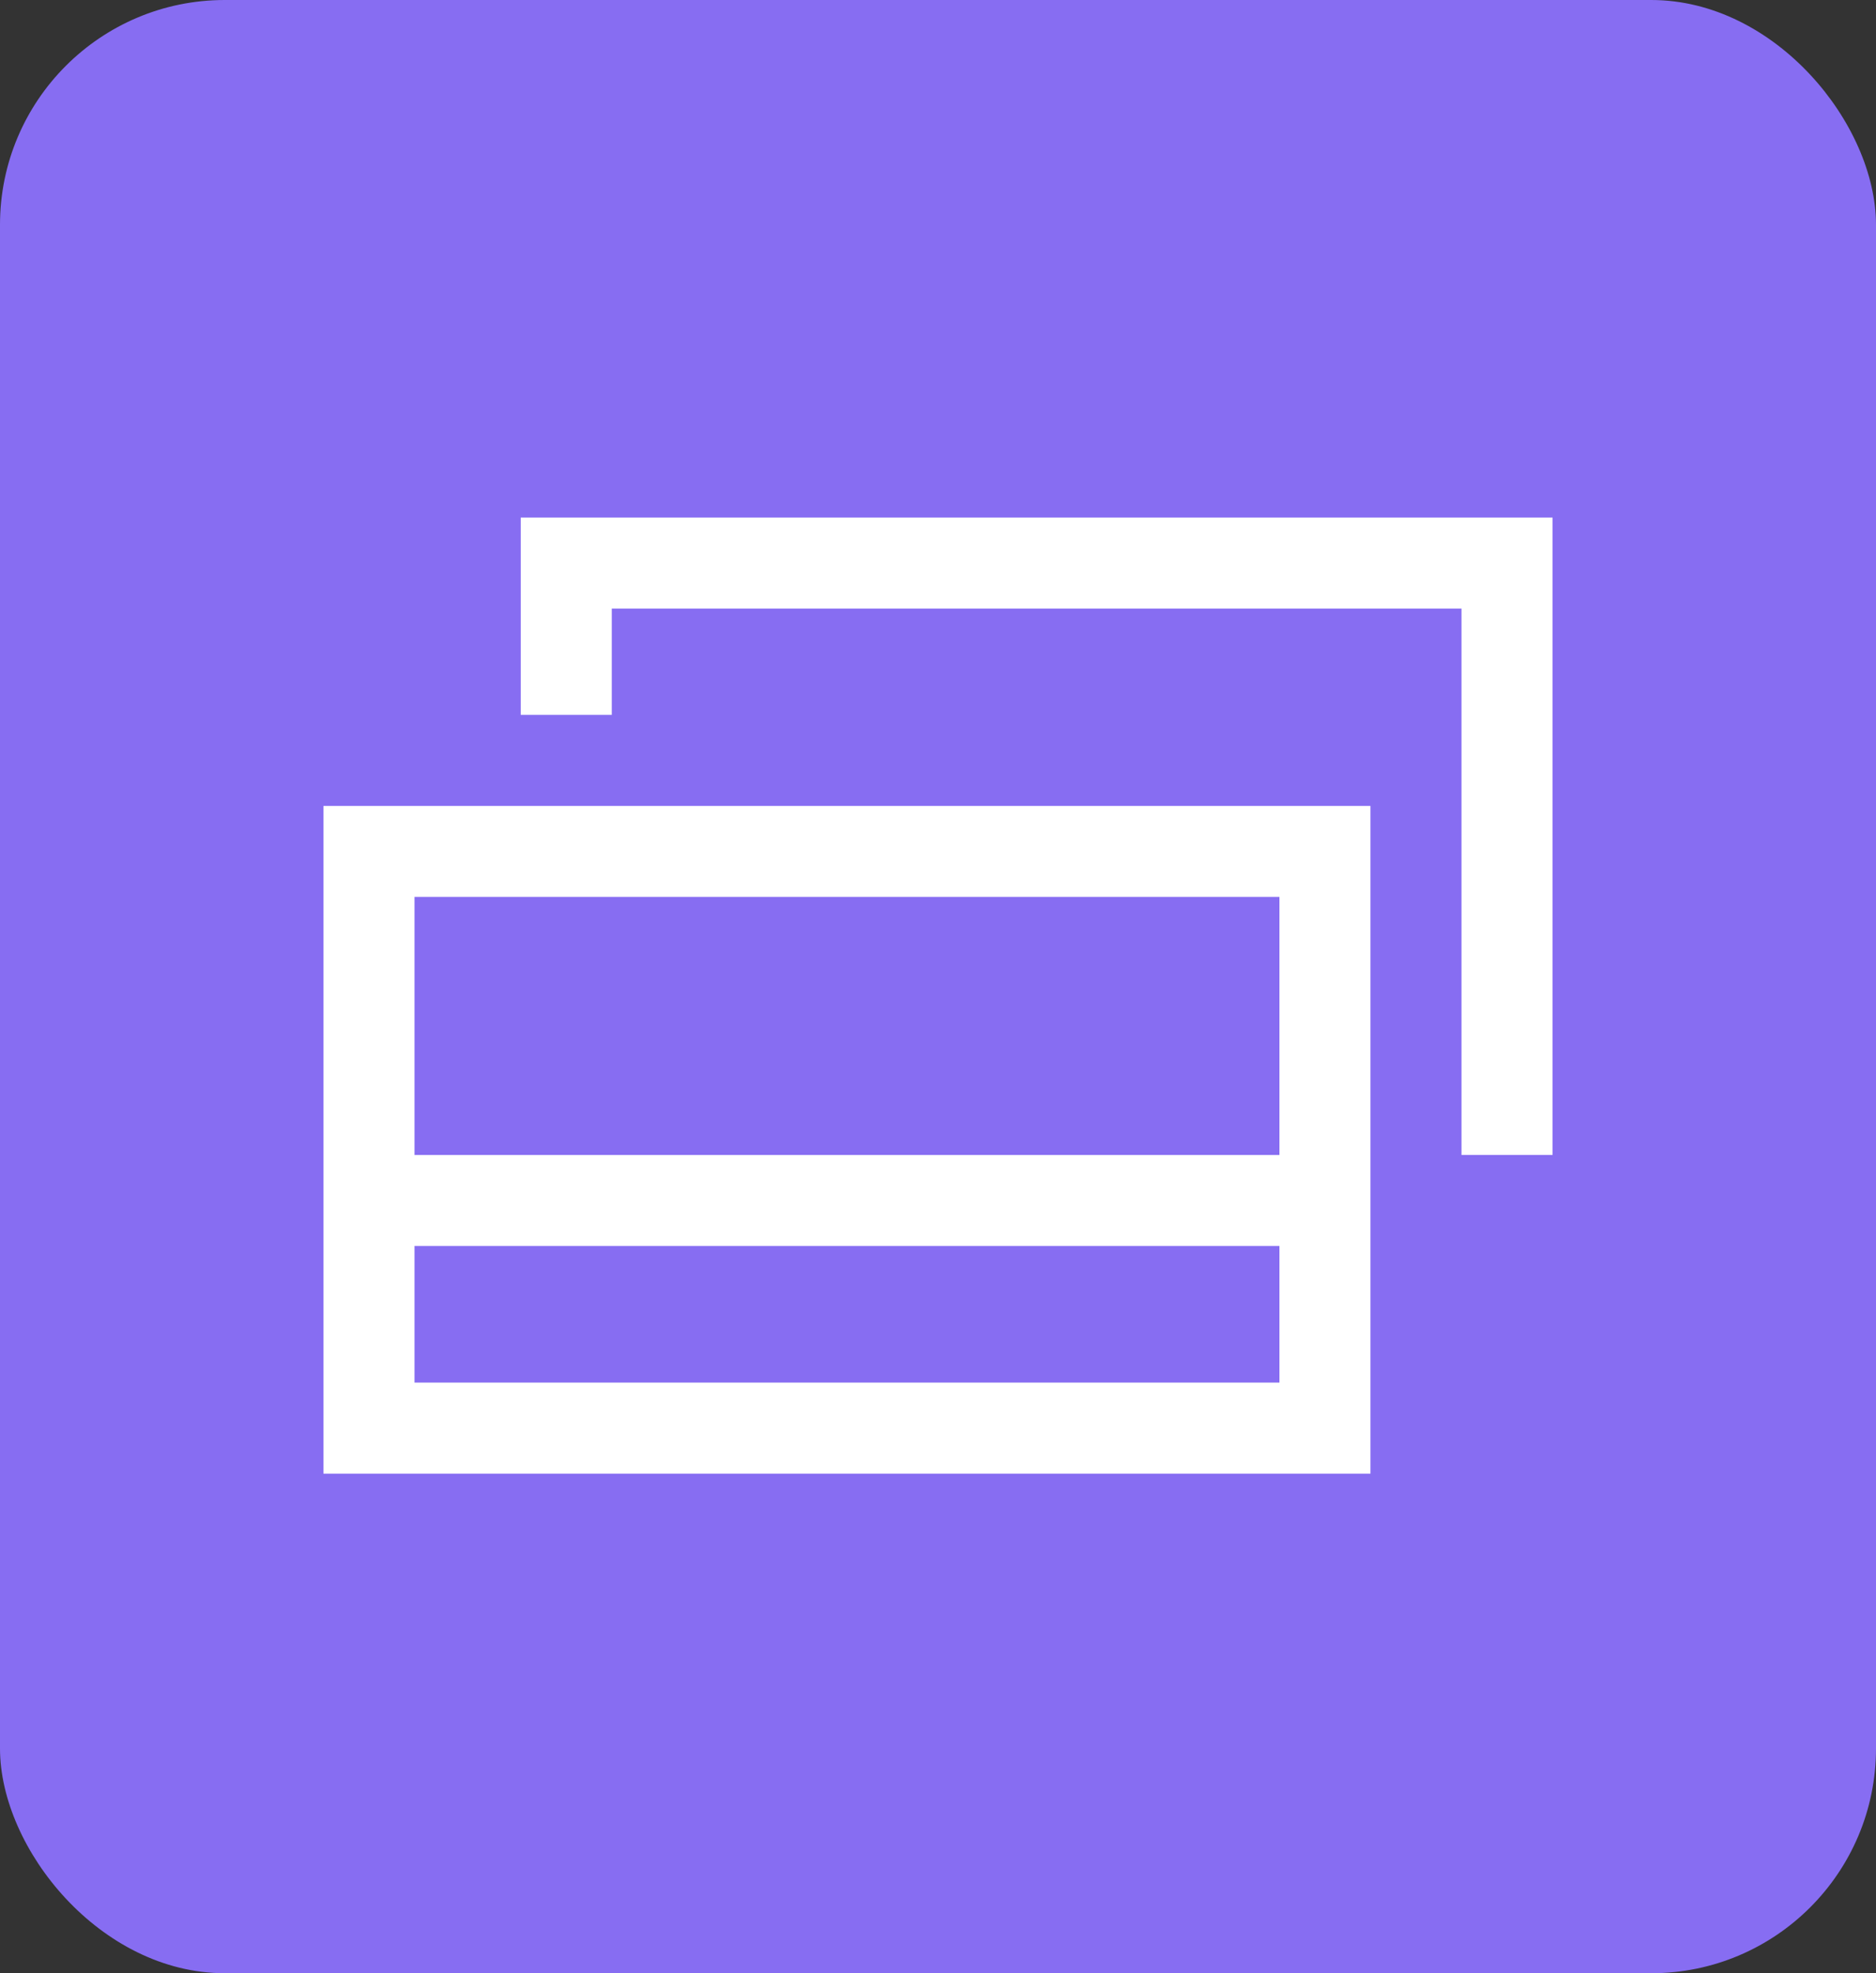
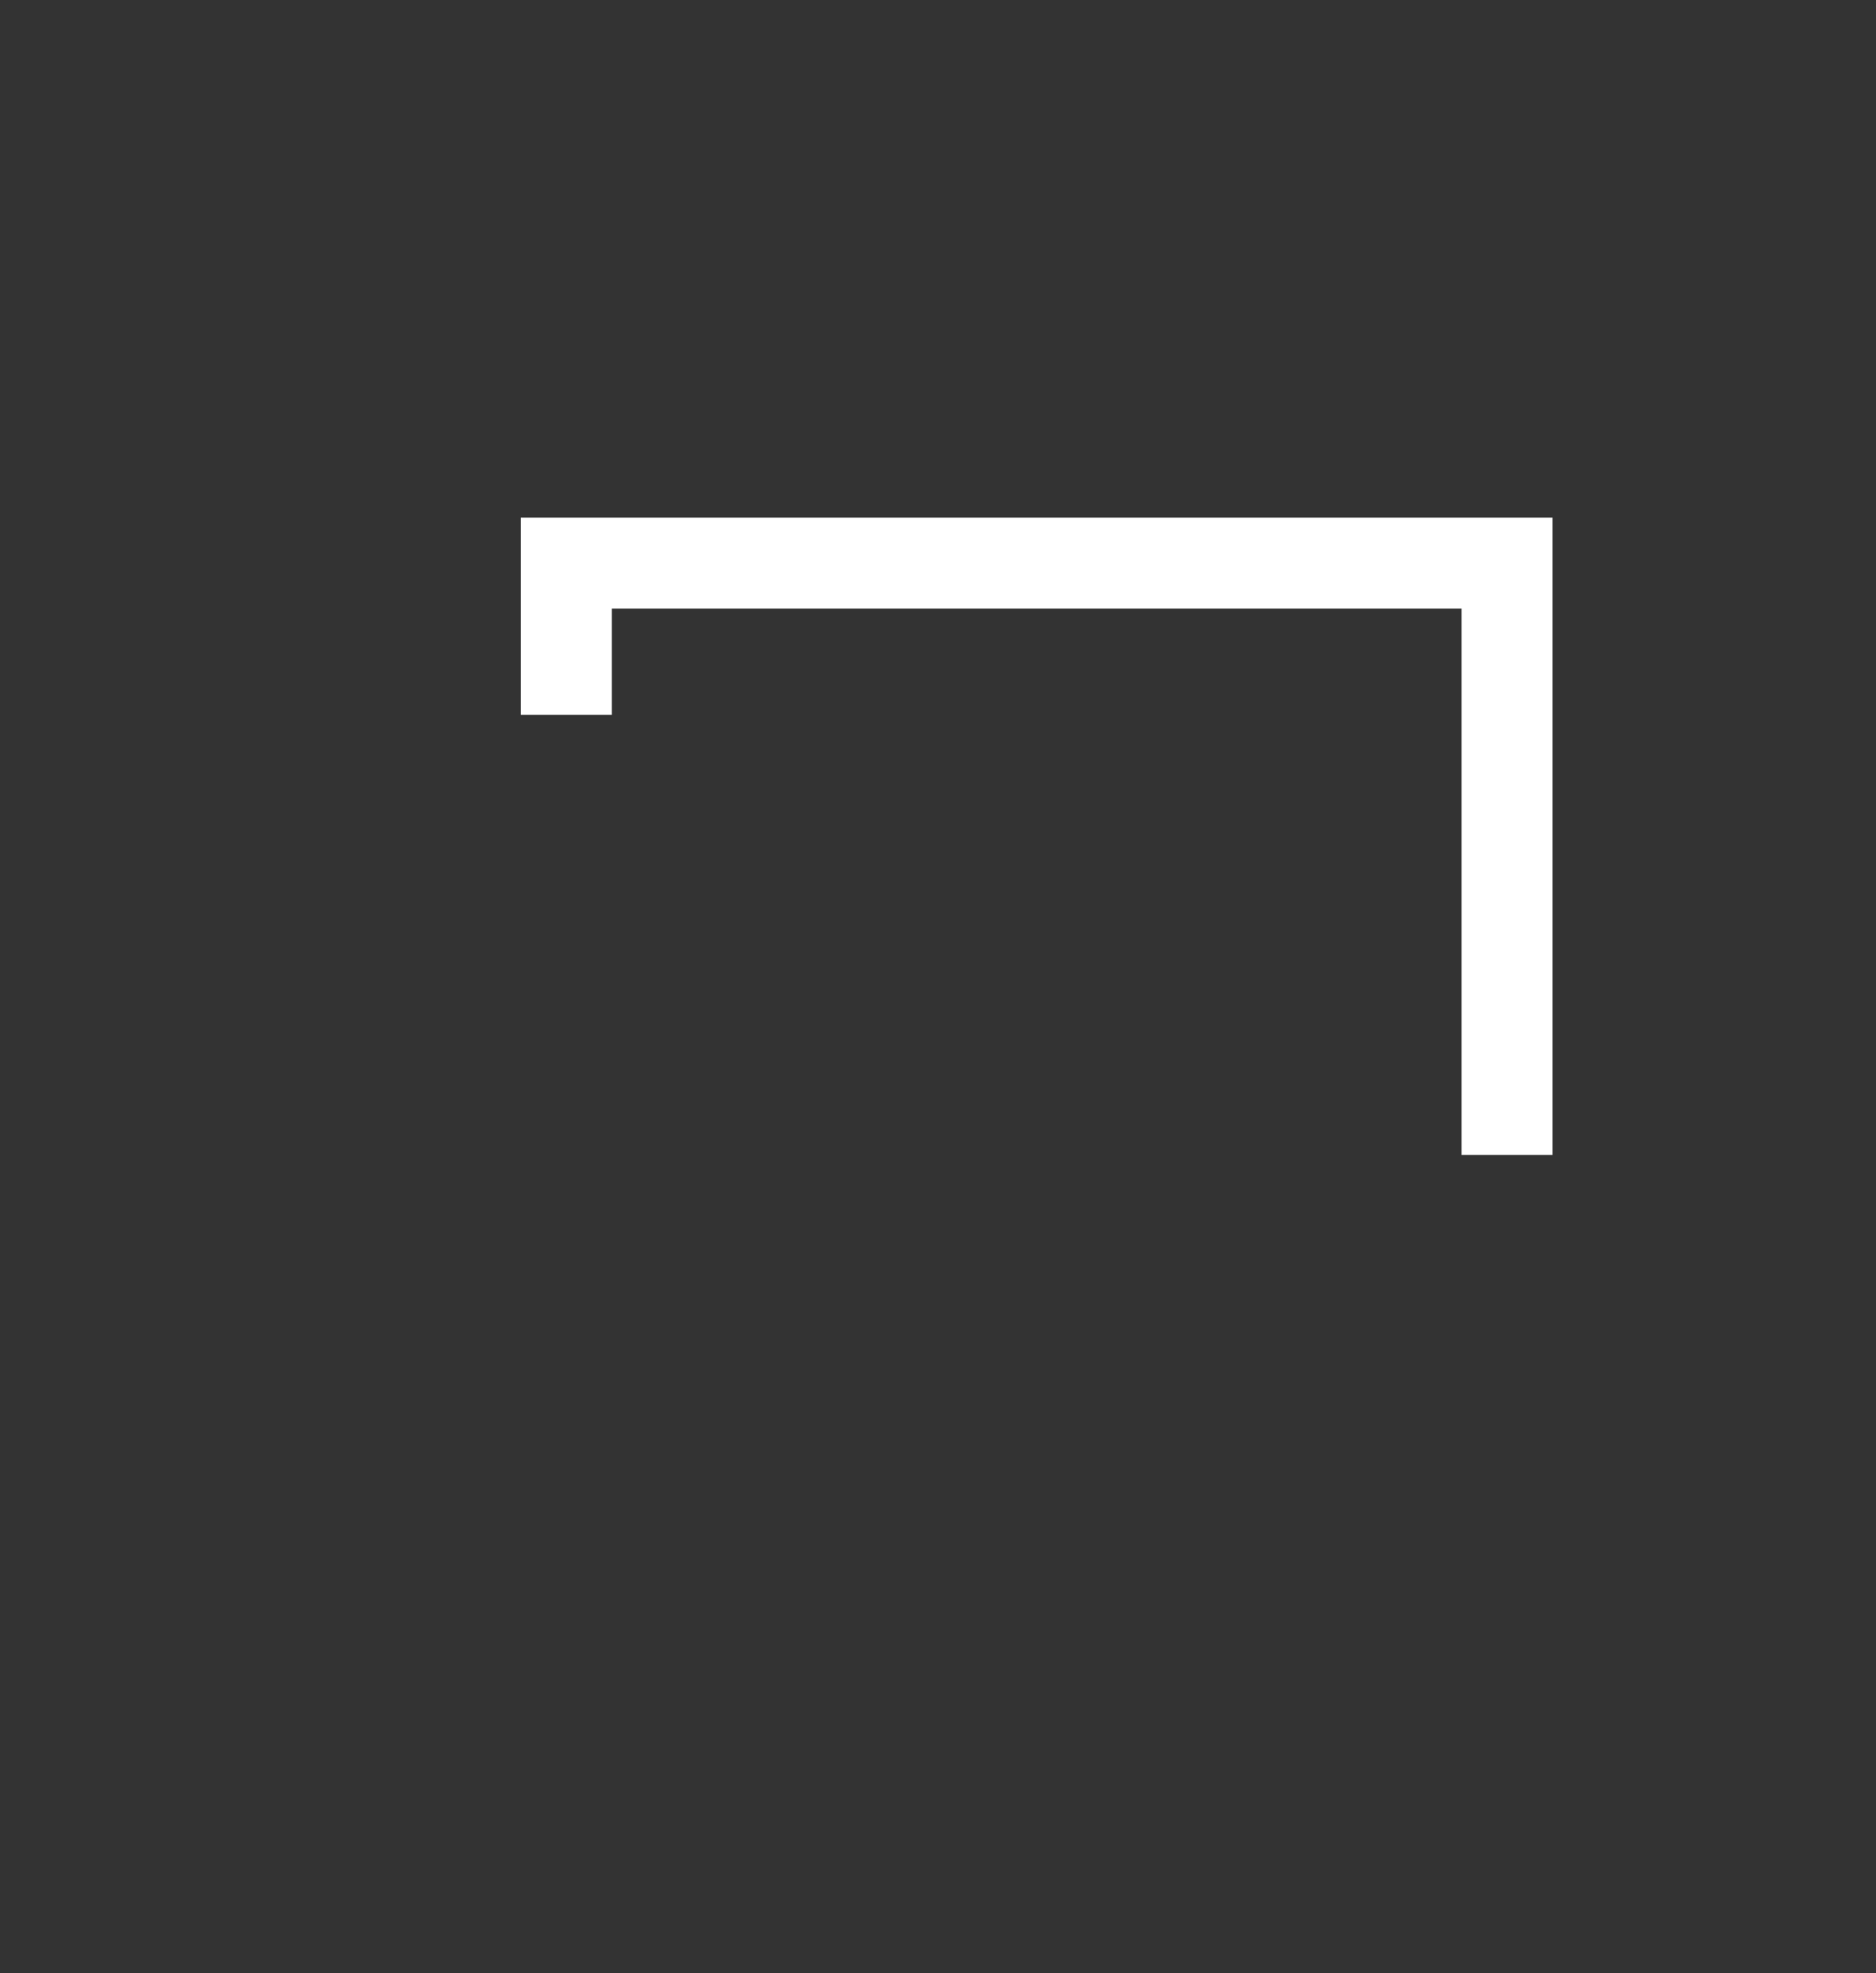
<svg xmlns="http://www.w3.org/2000/svg" width="58" height="61" viewBox="0 0 58 61" fill="none">
  <rect x="0" y="0" width="58" height="61" fill="#333333" stroke="none" />
-   <rect x="-1.52588e-05" width="58" height="61" rx="6.949" fill="#876DF2" />
-   <path d="M10 24.914V45.556H42.37V24.914H10ZM39.556 42.741H12.815V27.728H39.556V42.741Z" fill="white" />
  <path d="M48 35.704H45.185V18.815H18.914V22.099H16.099V16H48V35.704Z" fill="white" />
-   <path d="M40.963 35.704H11.407V38.518H40.963V35.704Z" fill="white" />
</svg>